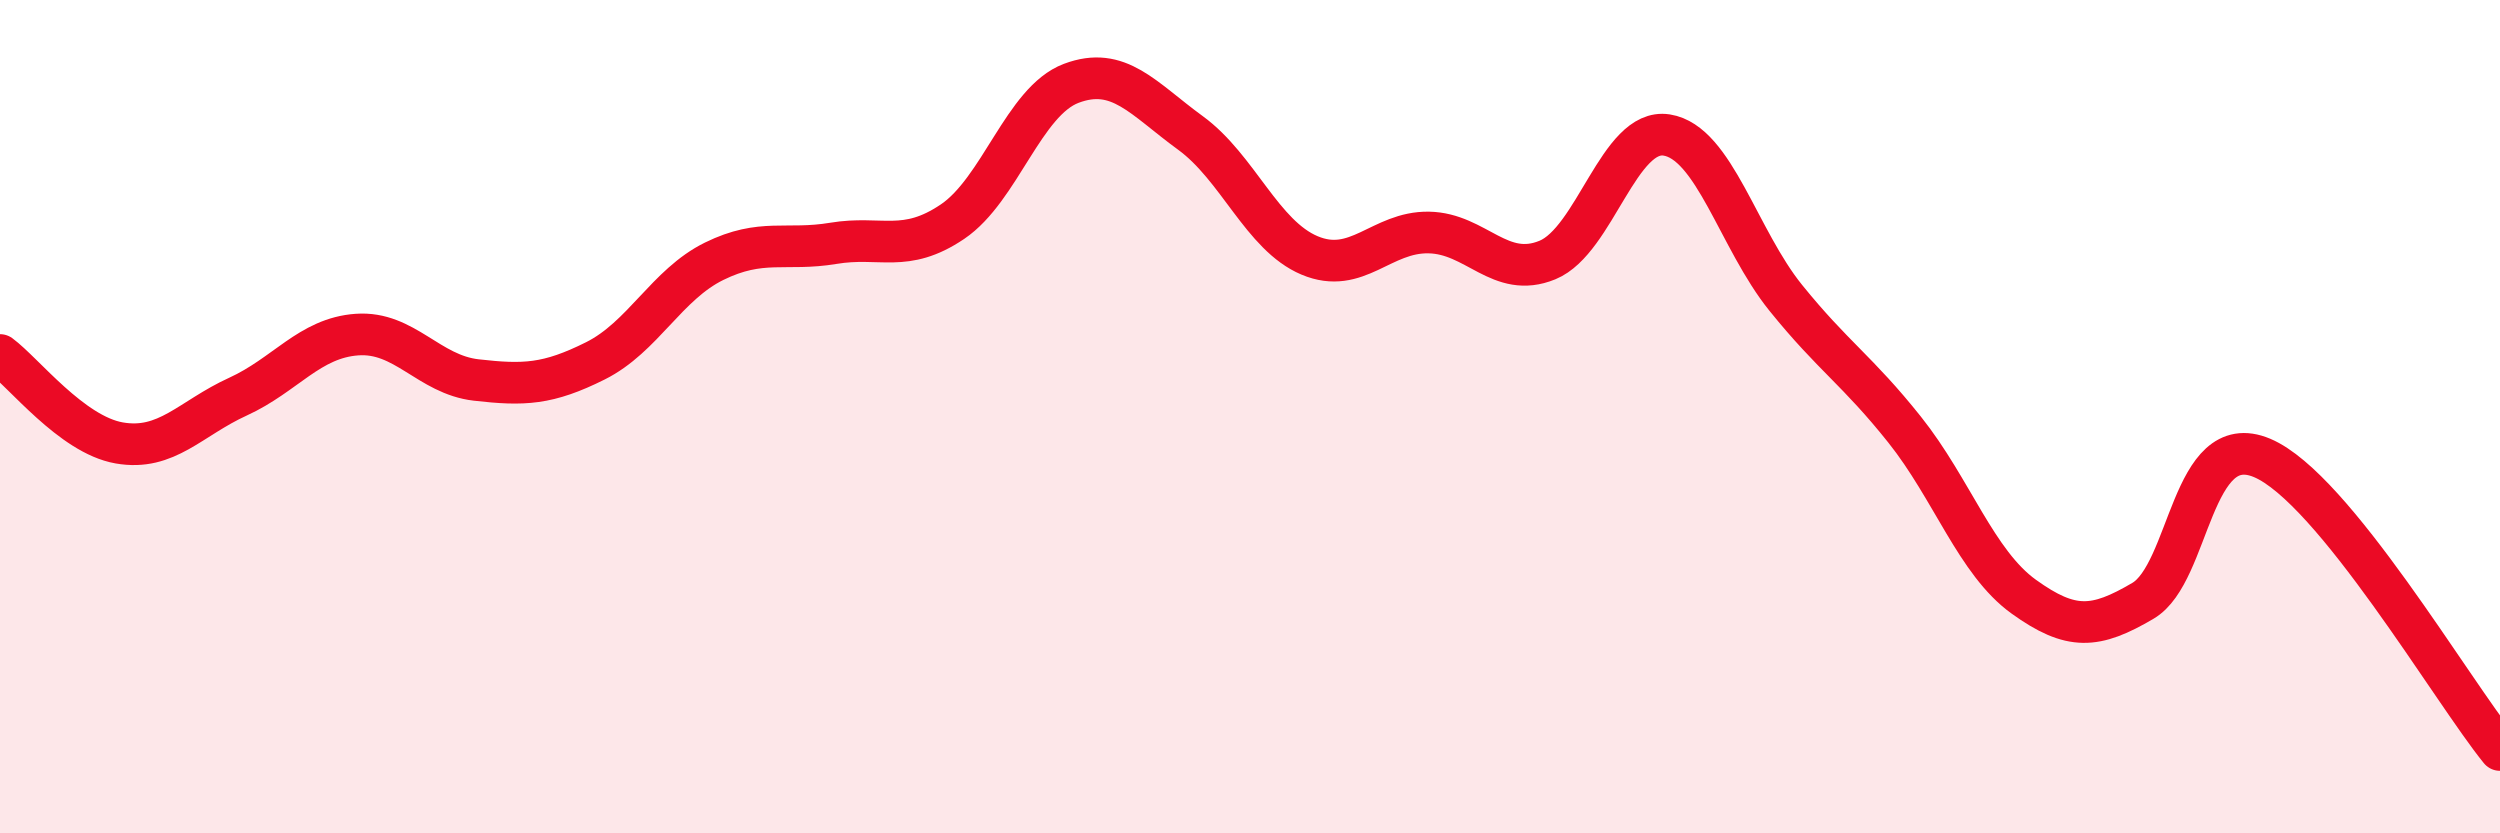
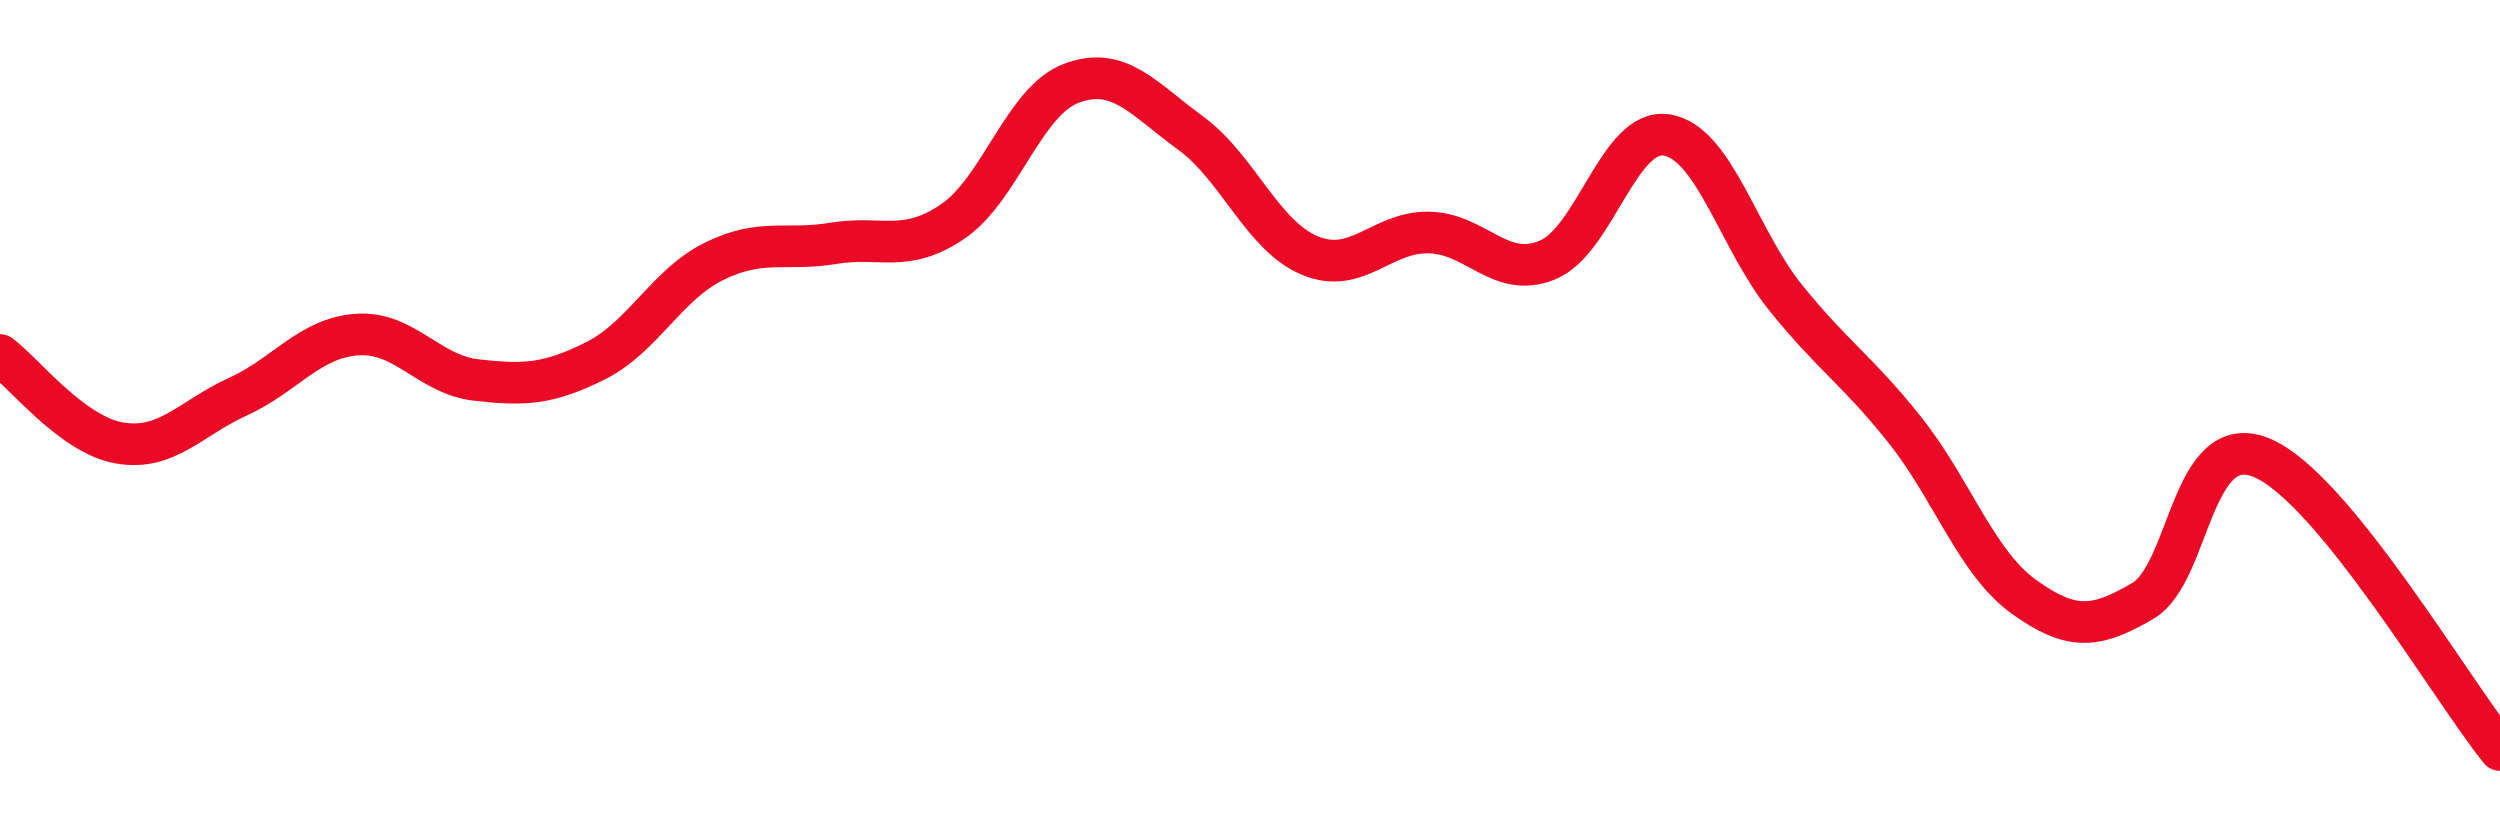
<svg xmlns="http://www.w3.org/2000/svg" width="60" height="20" viewBox="0 0 60 20">
-   <path d="M 0,8.52 C 0.57,8.94 1.72,10.43 2.86,10.63 C 4,10.83 4.57,10.04 5.71,9.52 C 6.85,9 7.43,8.11 8.57,8.03 C 9.71,7.95 10.29,8.99 11.43,9.12 C 12.57,9.25 13.15,9.23 14.29,8.66 C 15.43,8.09 16,6.83 17.14,6.27 C 18.28,5.71 18.86,6.03 20,5.84 C 21.14,5.65 21.72,6.09 22.86,5.32 C 24,4.55 24.57,2.43 25.71,2 C 26.85,1.57 27.43,2.36 28.57,3.19 C 29.71,4.02 30.29,5.65 31.43,6.13 C 32.57,6.61 33.15,5.56 34.29,5.58 C 35.43,5.6 36,6.71 37.14,6.24 C 38.28,5.77 38.86,3.06 40,3.24 C 41.14,3.42 41.72,5.74 42.86,7.15 C 44,8.56 44.57,8.88 45.71,10.31 C 46.85,11.74 47.43,13.5 48.57,14.32 C 49.71,15.14 50.29,15.09 51.43,14.42 C 52.57,13.75 52.58,10.27 54.29,10.99 C 56,11.71 58.86,16.6 60,18L60 20L0 20Z" fill="#EB0A25" opacity="0.1" stroke-linecap="round" stroke-linejoin="round" />
  <path d="M 0,8.52 C 0.57,8.94 1.72,10.43 2.86,10.63 C 4,10.83 4.57,10.04 5.71,9.52 C 6.85,9 7.43,8.11 8.57,8.03 C 9.71,7.95 10.29,8.99 11.43,9.12 C 12.57,9.25 13.15,9.23 14.29,8.66 C 15.43,8.09 16,6.83 17.14,6.27 C 18.28,5.71 18.86,6.03 20,5.84 C 21.14,5.65 21.72,6.09 22.86,5.32 C 24,4.55 24.57,2.43 25.71,2 C 26.85,1.57 27.43,2.36 28.57,3.19 C 29.71,4.02 30.29,5.65 31.43,6.13 C 32.57,6.61 33.15,5.56 34.29,5.58 C 35.43,5.6 36,6.71 37.14,6.24 C 38.28,5.77 38.86,3.06 40,3.24 C 41.14,3.42 41.72,5.74 42.86,7.15 C 44,8.56 44.57,8.88 45.71,10.31 C 46.85,11.74 47.43,13.5 48.57,14.32 C 49.71,15.14 50.29,15.09 51.43,14.42 C 52.57,13.75 52.58,10.27 54.29,10.99 C 56,11.71 58.86,16.6 60,18" stroke="#EB0A25" stroke-width="1" fill="none" stroke-linecap="round" stroke-linejoin="round" />
</svg>